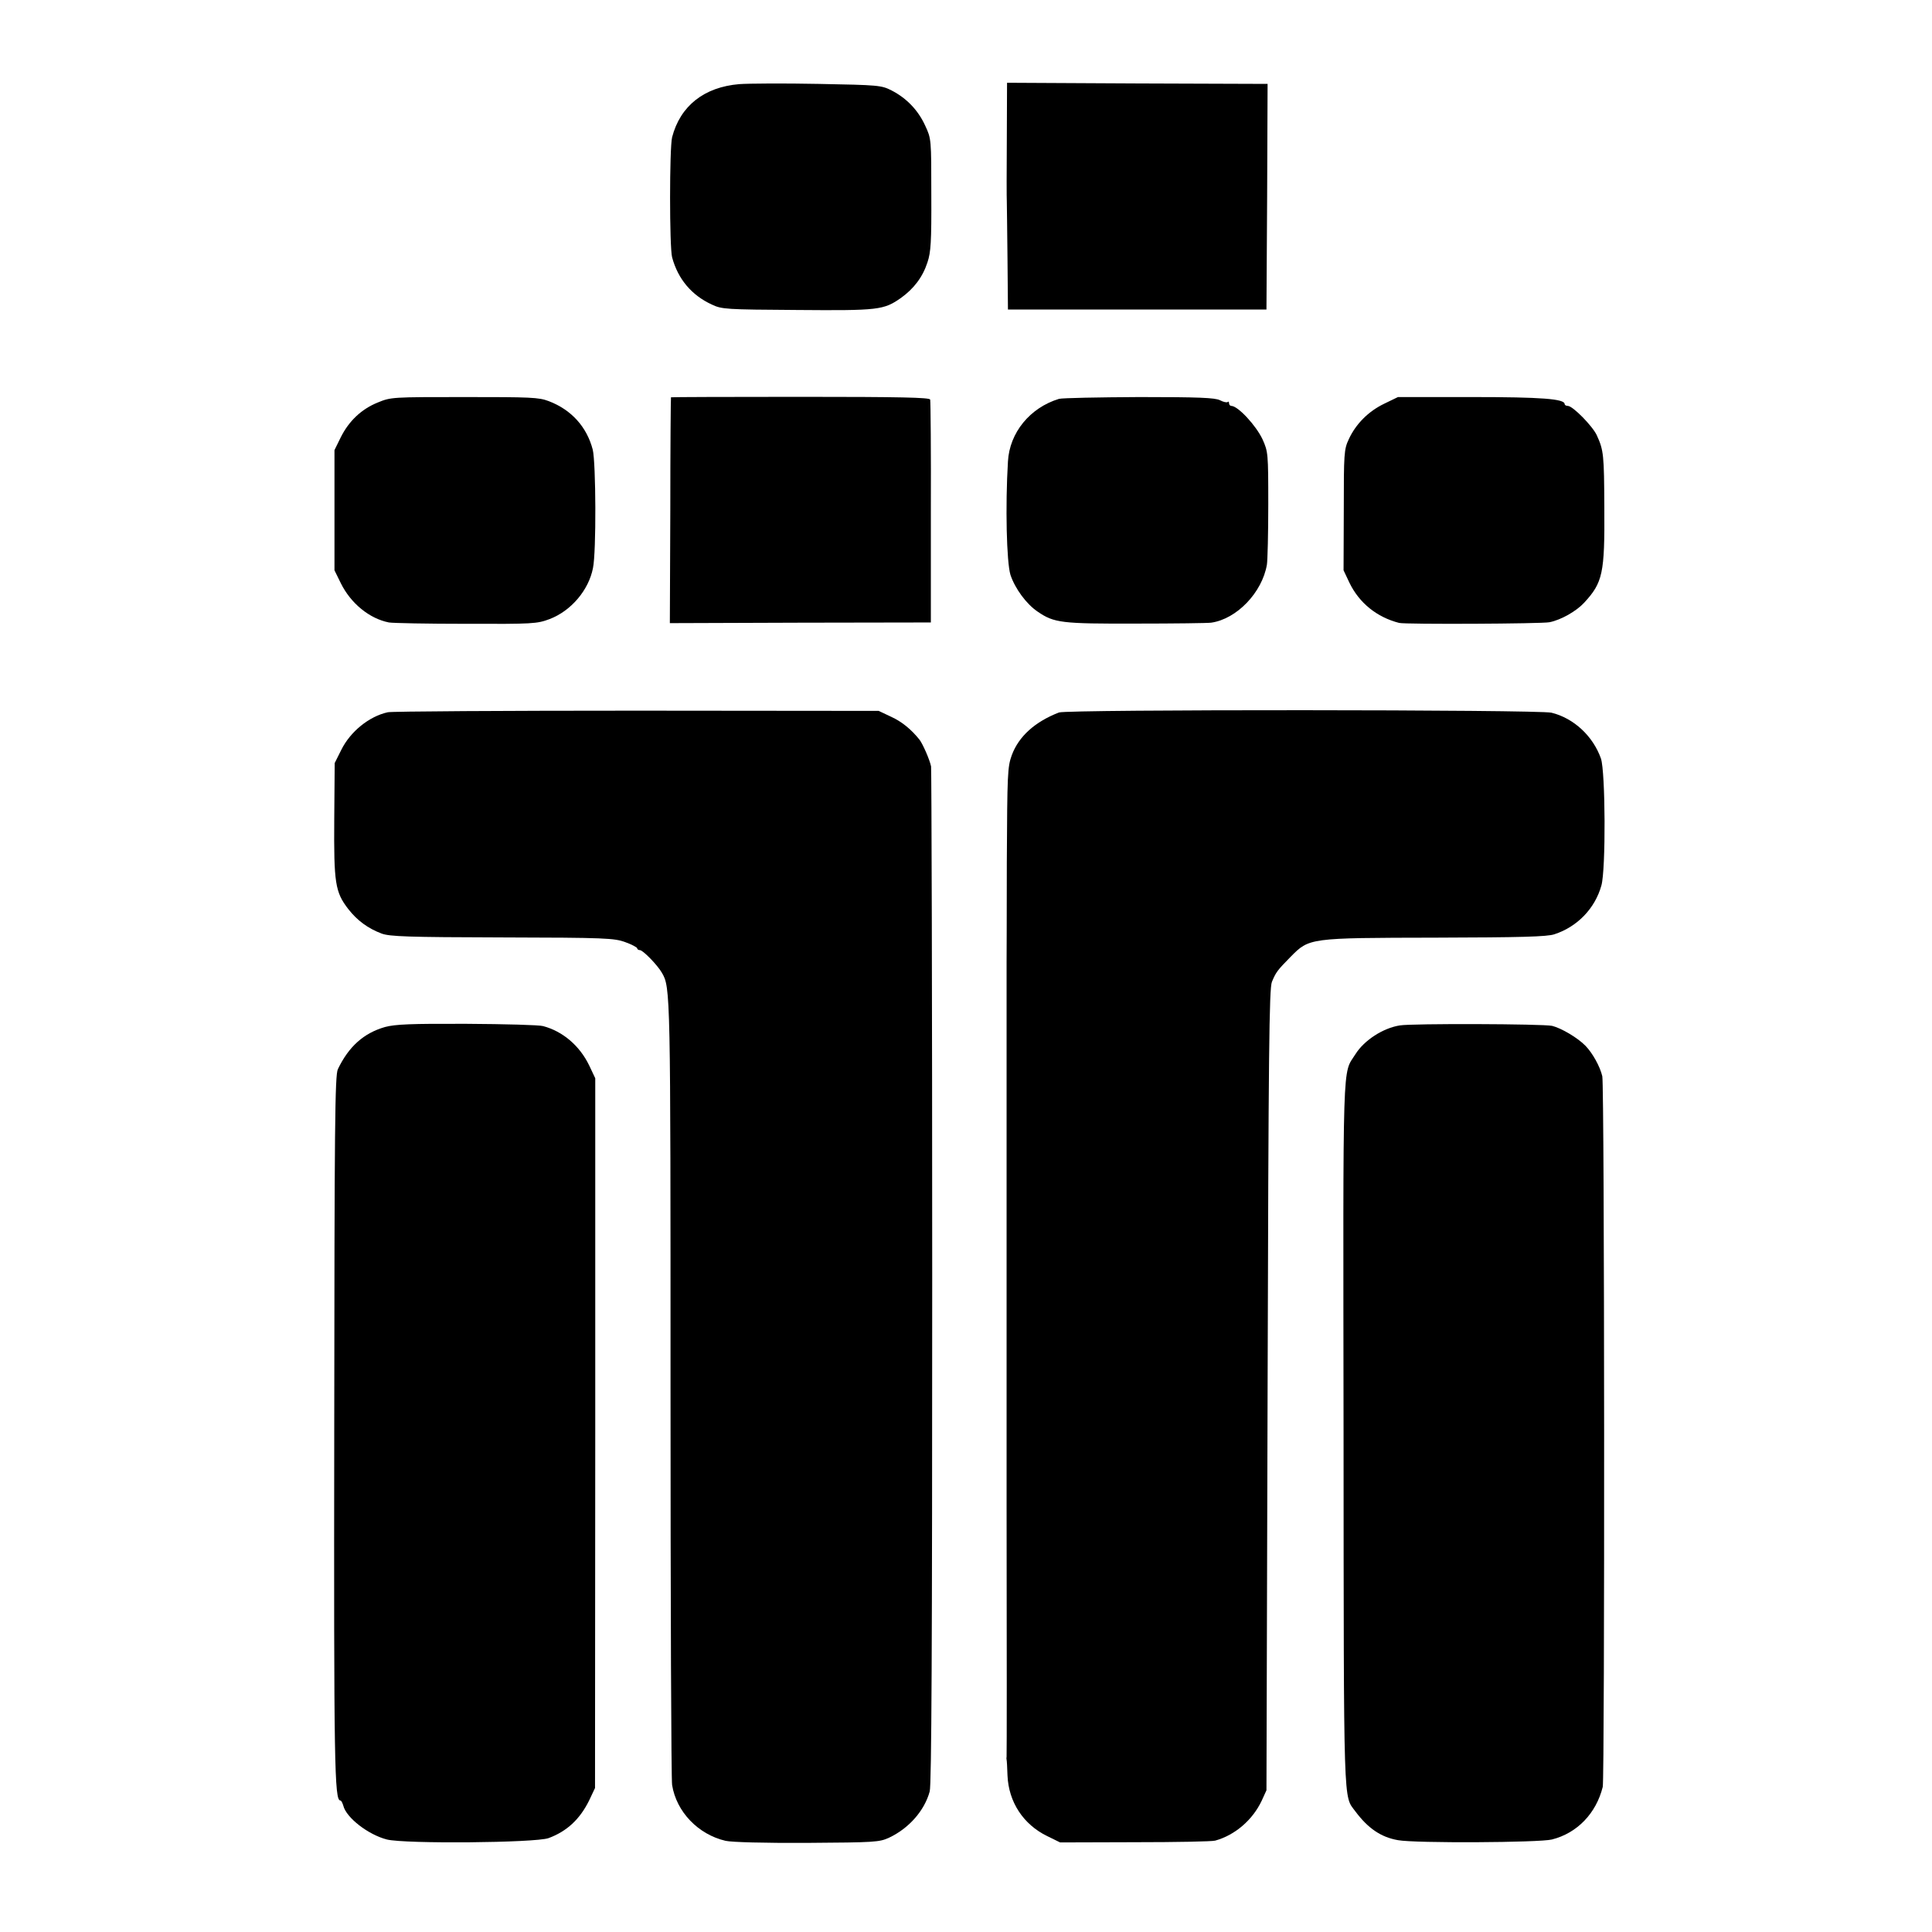
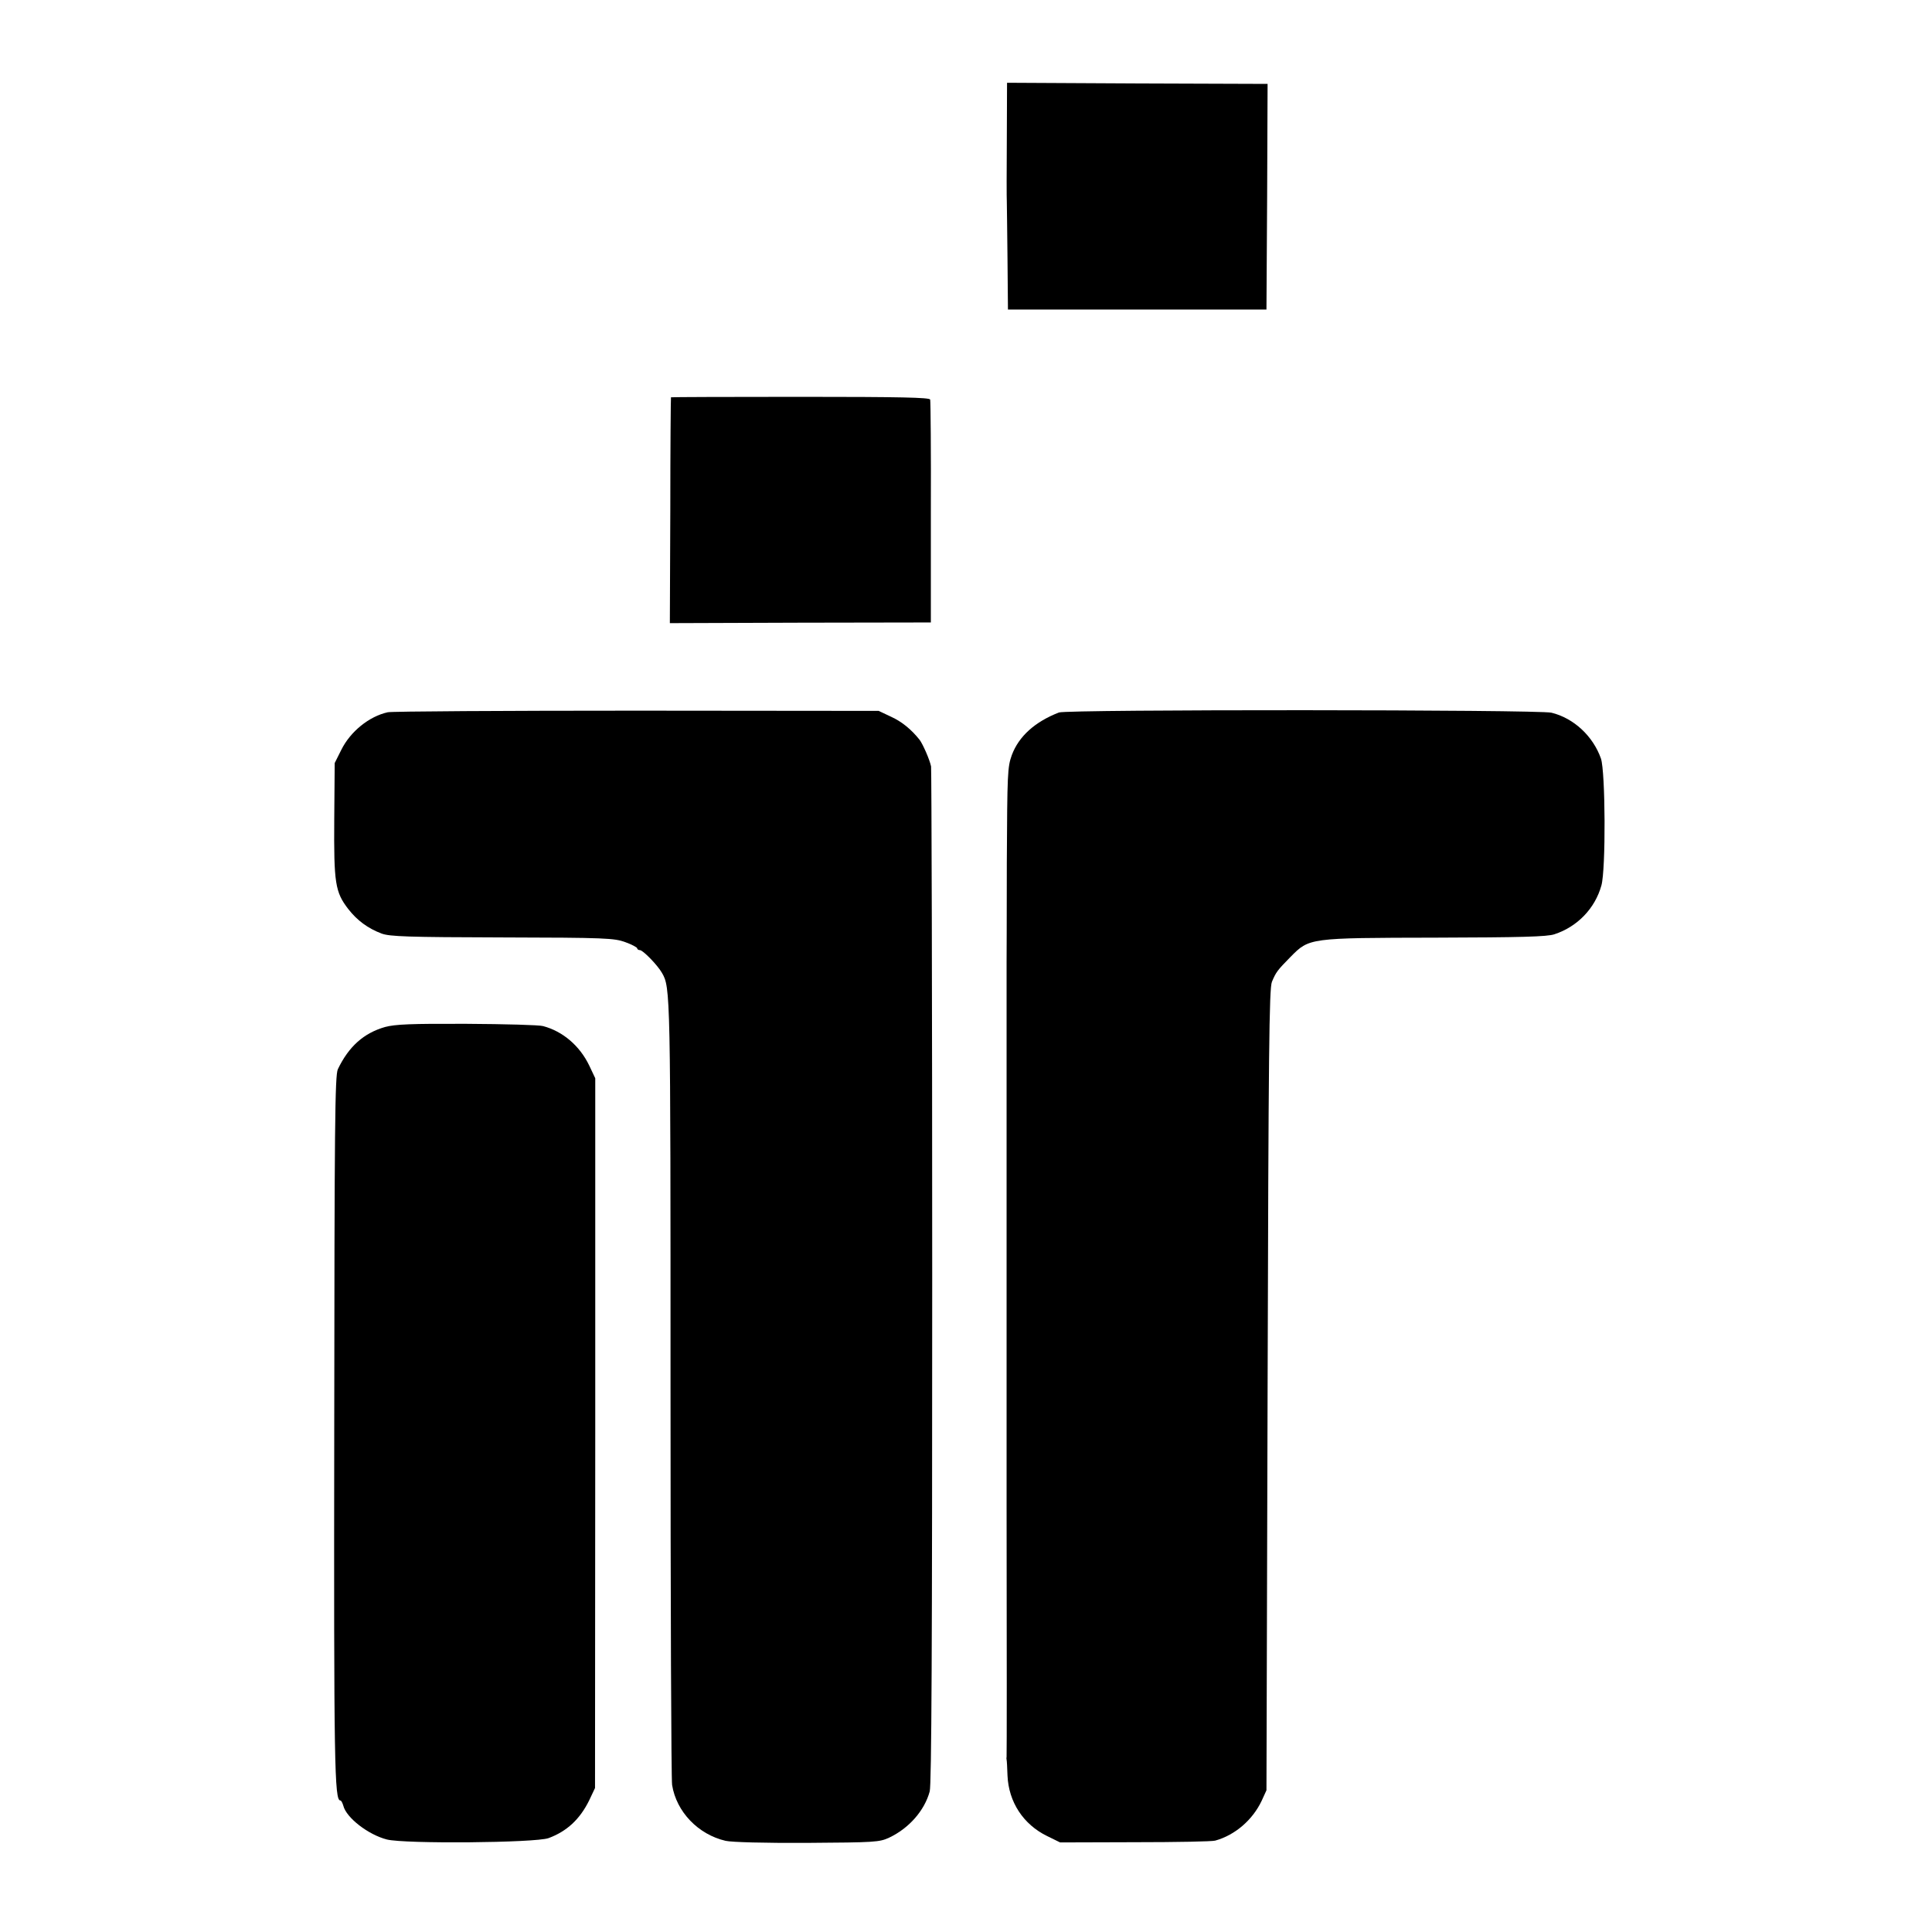
<svg xmlns="http://www.w3.org/2000/svg" version="1.0" width="852pt" height="852pt" viewBox="0 0 852 852" preserveAspectRatio="xMidYMid meet">
  <g transform="translate(0,852) scale(0.1,-0.1)" fill="#000000" stroke="none">
-     <path d="M3260 8149 c-155 -13 -260 -96 -296 -234 -12 -48 -12 -485 0 -530 26 -96 86 -167 175 -208 44 -21 62 -22 376 -24 361 -3 382 0 458 53 57 41 96 92 117 157 15 44 18 91 17 298 0 246 0 247 -27 305 -31 68 -82 121 -148 155 -45 23 -57 24 -322 29 -151 3 -309 2 -350 -1z" />
    <path d="M4440 7905 c-1 -137 -1 -261 0 -275 0 -14 2 -126 3 -250 l2 -225 570 0 570 0 3 497 2 498 -574 2 -575 3 -1 -250z" />
-     <path d="M1666 6745 c-72 -29 -128 -82 -164 -155 l-27 -55 0 -265 0 -265 28 -57 c44 -89 126 -156 212 -173 17 -3 170 -6 340 -6 296 -1 313 0 369 21 94 36 172 127 191 225 15 71 13 464 -1 522 -26 100 -94 176 -194 214 -44 17 -81 18 -372 18 -318 0 -324 0 -382 -24z" />
    <path d="M2959 6768 c-1 -2 -3 -226 -3 -499 l-2 -497 576 2 575 1 0 485 c1 267 -1 491 -3 498 -3 9 -127 12 -573 12 -313 0 -570 -1 -570 -2z" />
-     <path d="M4670 6761 c-128 -39 -218 -149 -225 -276 -12 -197 -6 -444 11 -500 20 -60 70 -129 121 -163 72 -49 104 -53 433 -52 168 0 317 2 331 4 113 16 225 133 246 256 3 19 6 139 6 266 0 226 -1 232 -25 286 -29 62 -109 148 -138 148 -5 0 -10 5 -10 12 0 6 -3 9 -6 5 -4 -3 -19 0 -34 8 -22 11 -92 14 -356 14 -181 -1 -340 -4 -354 -8z" />
-     <path d="M6105 6740 c-71 -34 -126 -90 -157 -157 -21 -45 -22 -62 -22 -313 l-1 -265 26 -55 c43 -89 121 -152 219 -177 27 -7 631 -4 663 3 51 10 119 49 153 86 82 89 91 129 89 418 -1 235 -3 254 -33 320 -18 40 -106 130 -128 130 -8 0 -14 4 -14 8 0 23 -100 31 -410 31 l-325 0 -60 -29z" />
    <path d="M1710 5379 c-82 -18 -165 -85 -205 -166 l-29 -58 -2 -249 c-2 -281 4 -320 62 -395 39 -50 86 -85 147 -108 36 -13 113 -16 532 -17 457 -1 494 -3 543 -21 28 -10 52 -23 52 -27 0 -4 5 -8 12 -8 13 0 77 -65 97 -100 38 -65 38 -82 38 -1835 0 -940 3 -1727 7 -1747 19 -118 115 -218 236 -246 27 -6 169 -10 360 -9 297 2 318 3 361 23 87 41 156 119 179 204 8 31 11 627 11 2269 0 1224 -3 2237 -5 2251 -6 30 -37 100 -51 118 -36 45 -77 79 -125 101 l-55 26 -1065 1 c-586 0 -1081 -3 -1100 -7z" />
    <path d="M4670 5378 c-106 -41 -177 -105 -208 -188 -19 -53 -20 -79 -22 -475 0 -231 -1 -427 -1 -435 0 -13 0 -441 0 -480 0 -43 0 -1427 0 -1440 0 -8 0 -116 0 -240 0 -124 0 -232 0 -240 1 -621 1 -1102 0 -1107 -1 -5 -1 -10 0 -13 1 -3 3 -34 4 -70 5 -117 70 -216 175 -267 l57 -28 330 1 c182 0 341 3 354 7 87 24 165 91 205 176 l21 46 5 1765 c4 1499 7 1770 19 1800 18 43 24 51 82 110 83 84 80 84 639 85 374 1 494 4 525 15 101 33 179 114 207 215 20 70 18 502 -2 560 -35 99 -120 178 -218 202 -55 14 -2136 15 -2172 1z" />
    <path d="M1698 3991 c-94 -27 -160 -86 -208 -186 -13 -26 -15 -252 -16 -1581 -2 -1492 1 -1644 27 -1644 4 0 9 -10 13 -23 13 -53 110 -128 192 -149 79 -20 654 -15 713 6 81 30 138 83 179 166 l26 55 1 1565 0 1565 -26 55 c-42 88 -117 152 -204 175 -16 5 -168 9 -336 10 -249 1 -316 -2 -361 -14z" />
-     <path d="M6173 3998 c-75 -12 -157 -66 -195 -126 -59 -94 -55 23 -53 -1678 1 -1675 -1 -1590 52 -1662 56 -75 113 -114 188 -127 75 -14 625 -11 679 3 111 28 195 115 224 232 9 40 8 3091 -2 3134 -10 43 -43 102 -74 134 -35 36 -107 78 -147 88 -41 9 -619 11 -672 2z" />
  </g>
</svg>